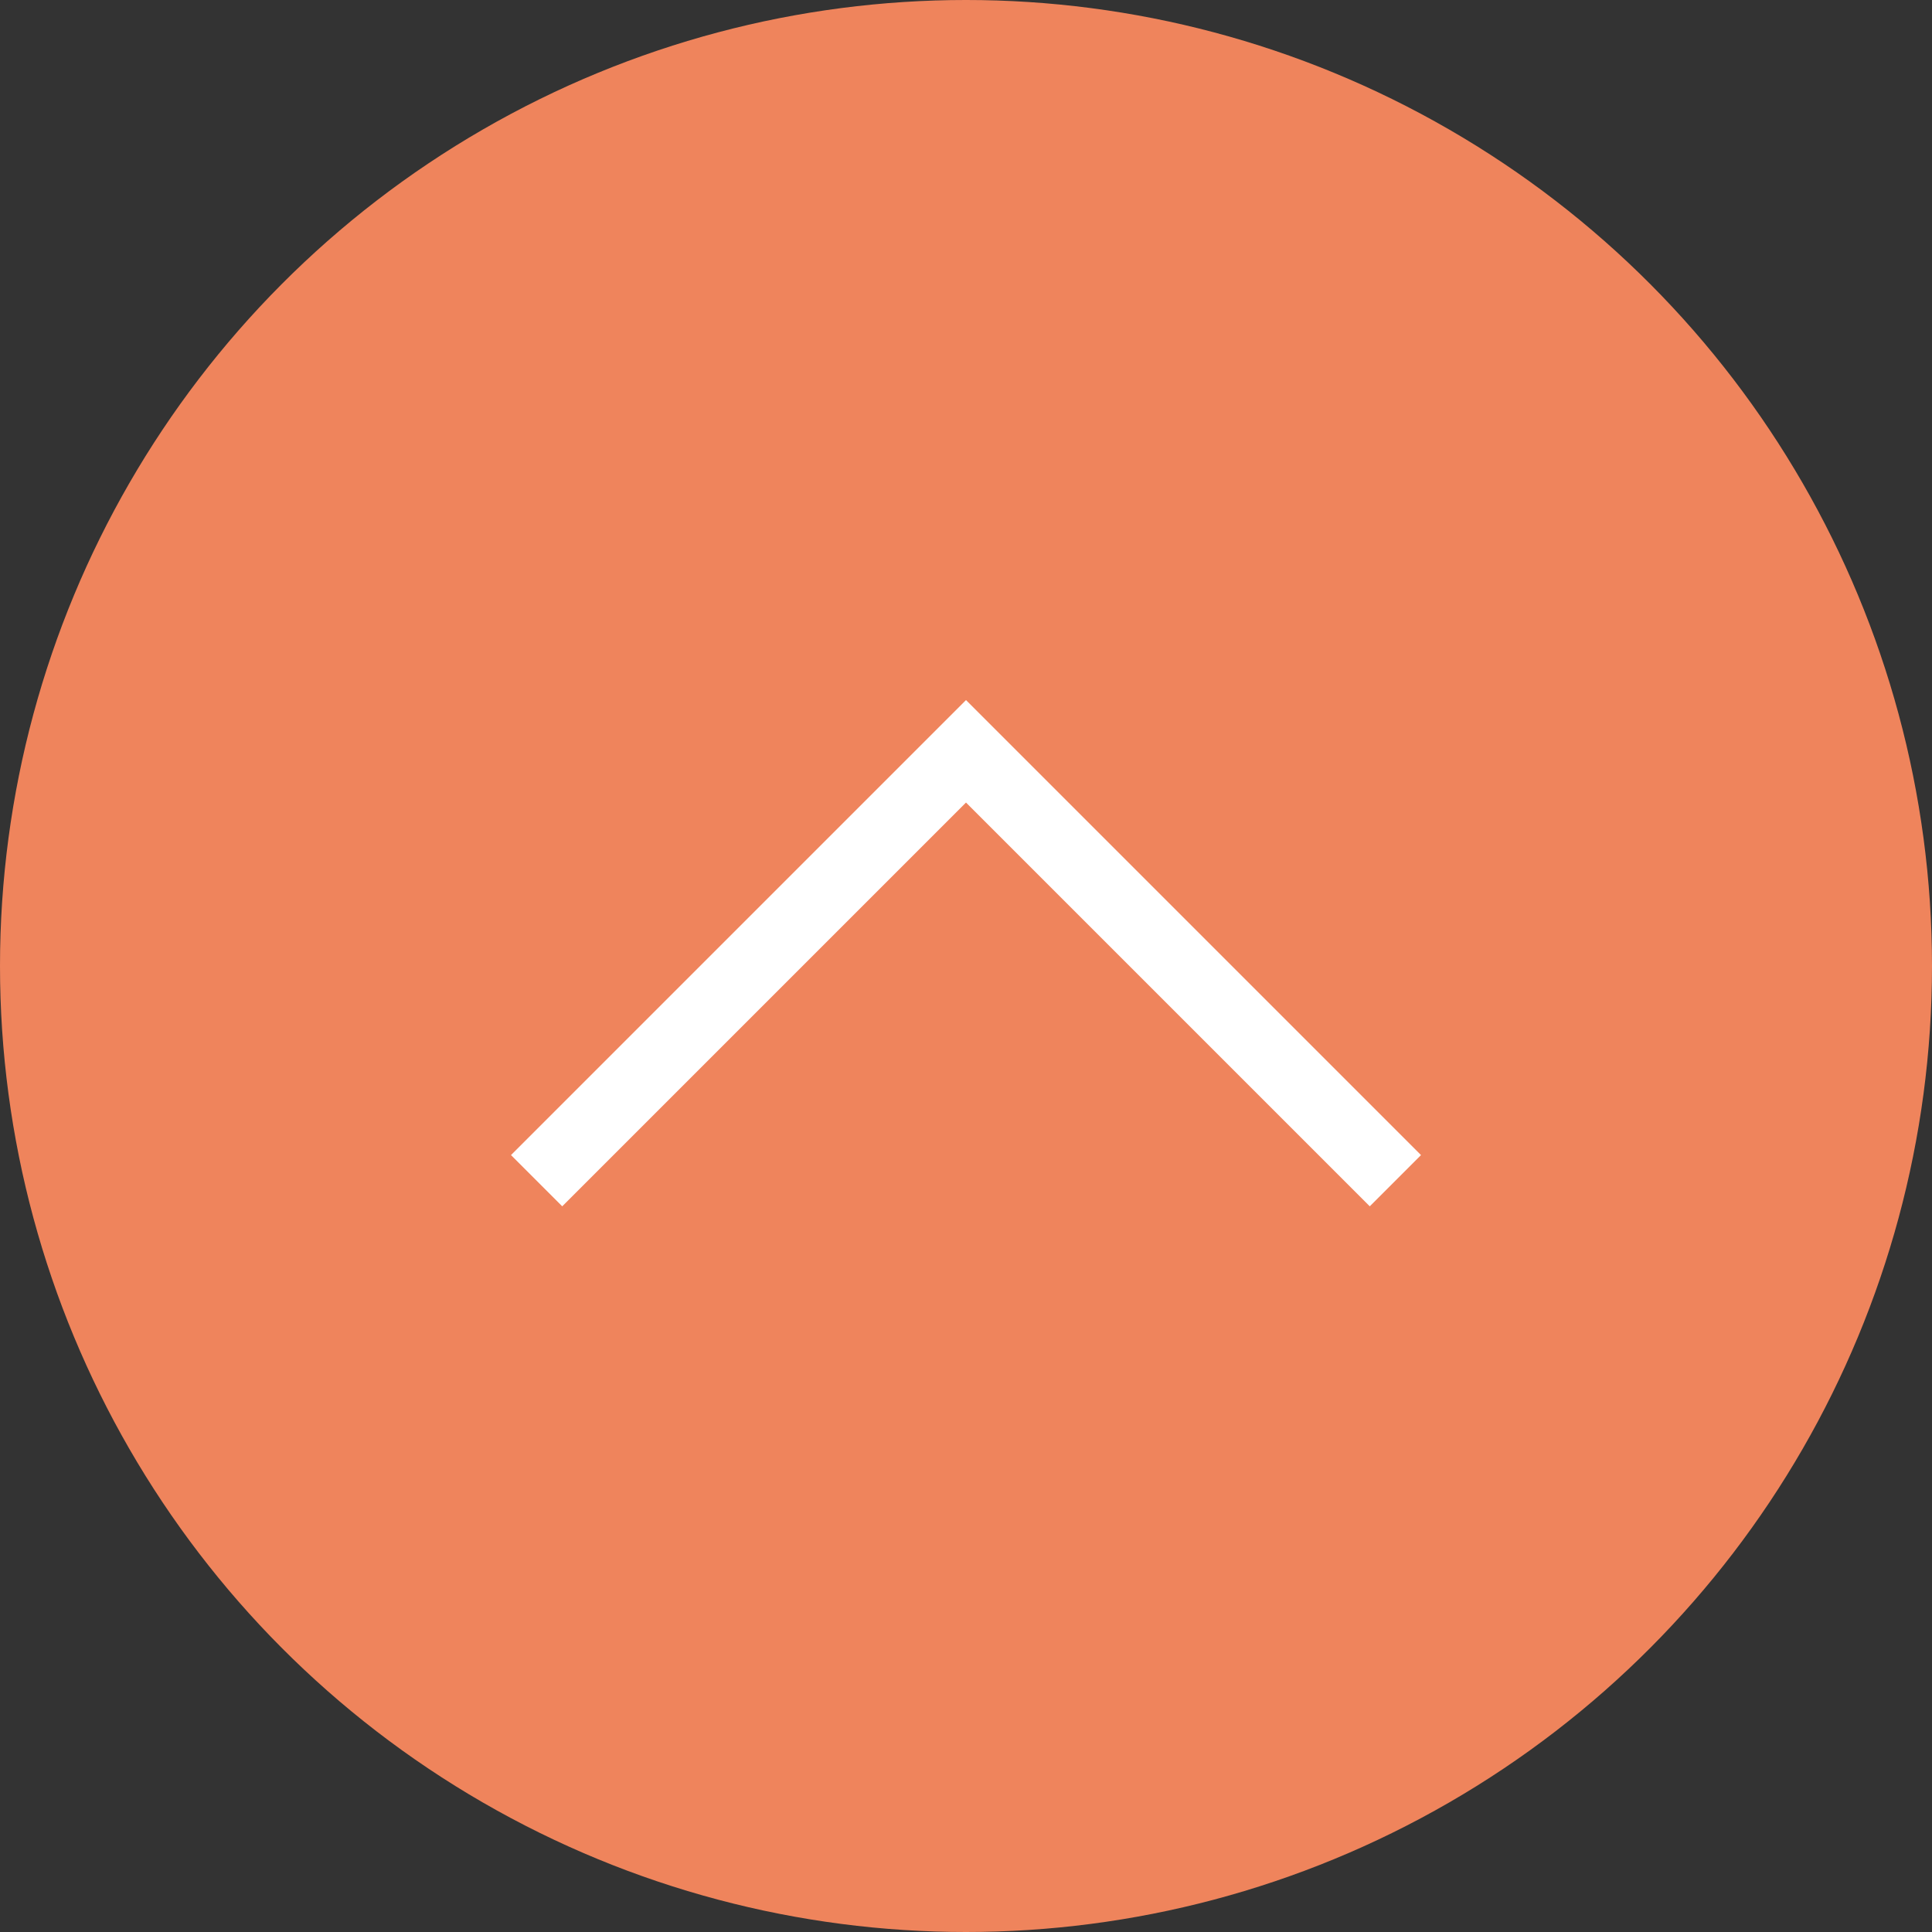
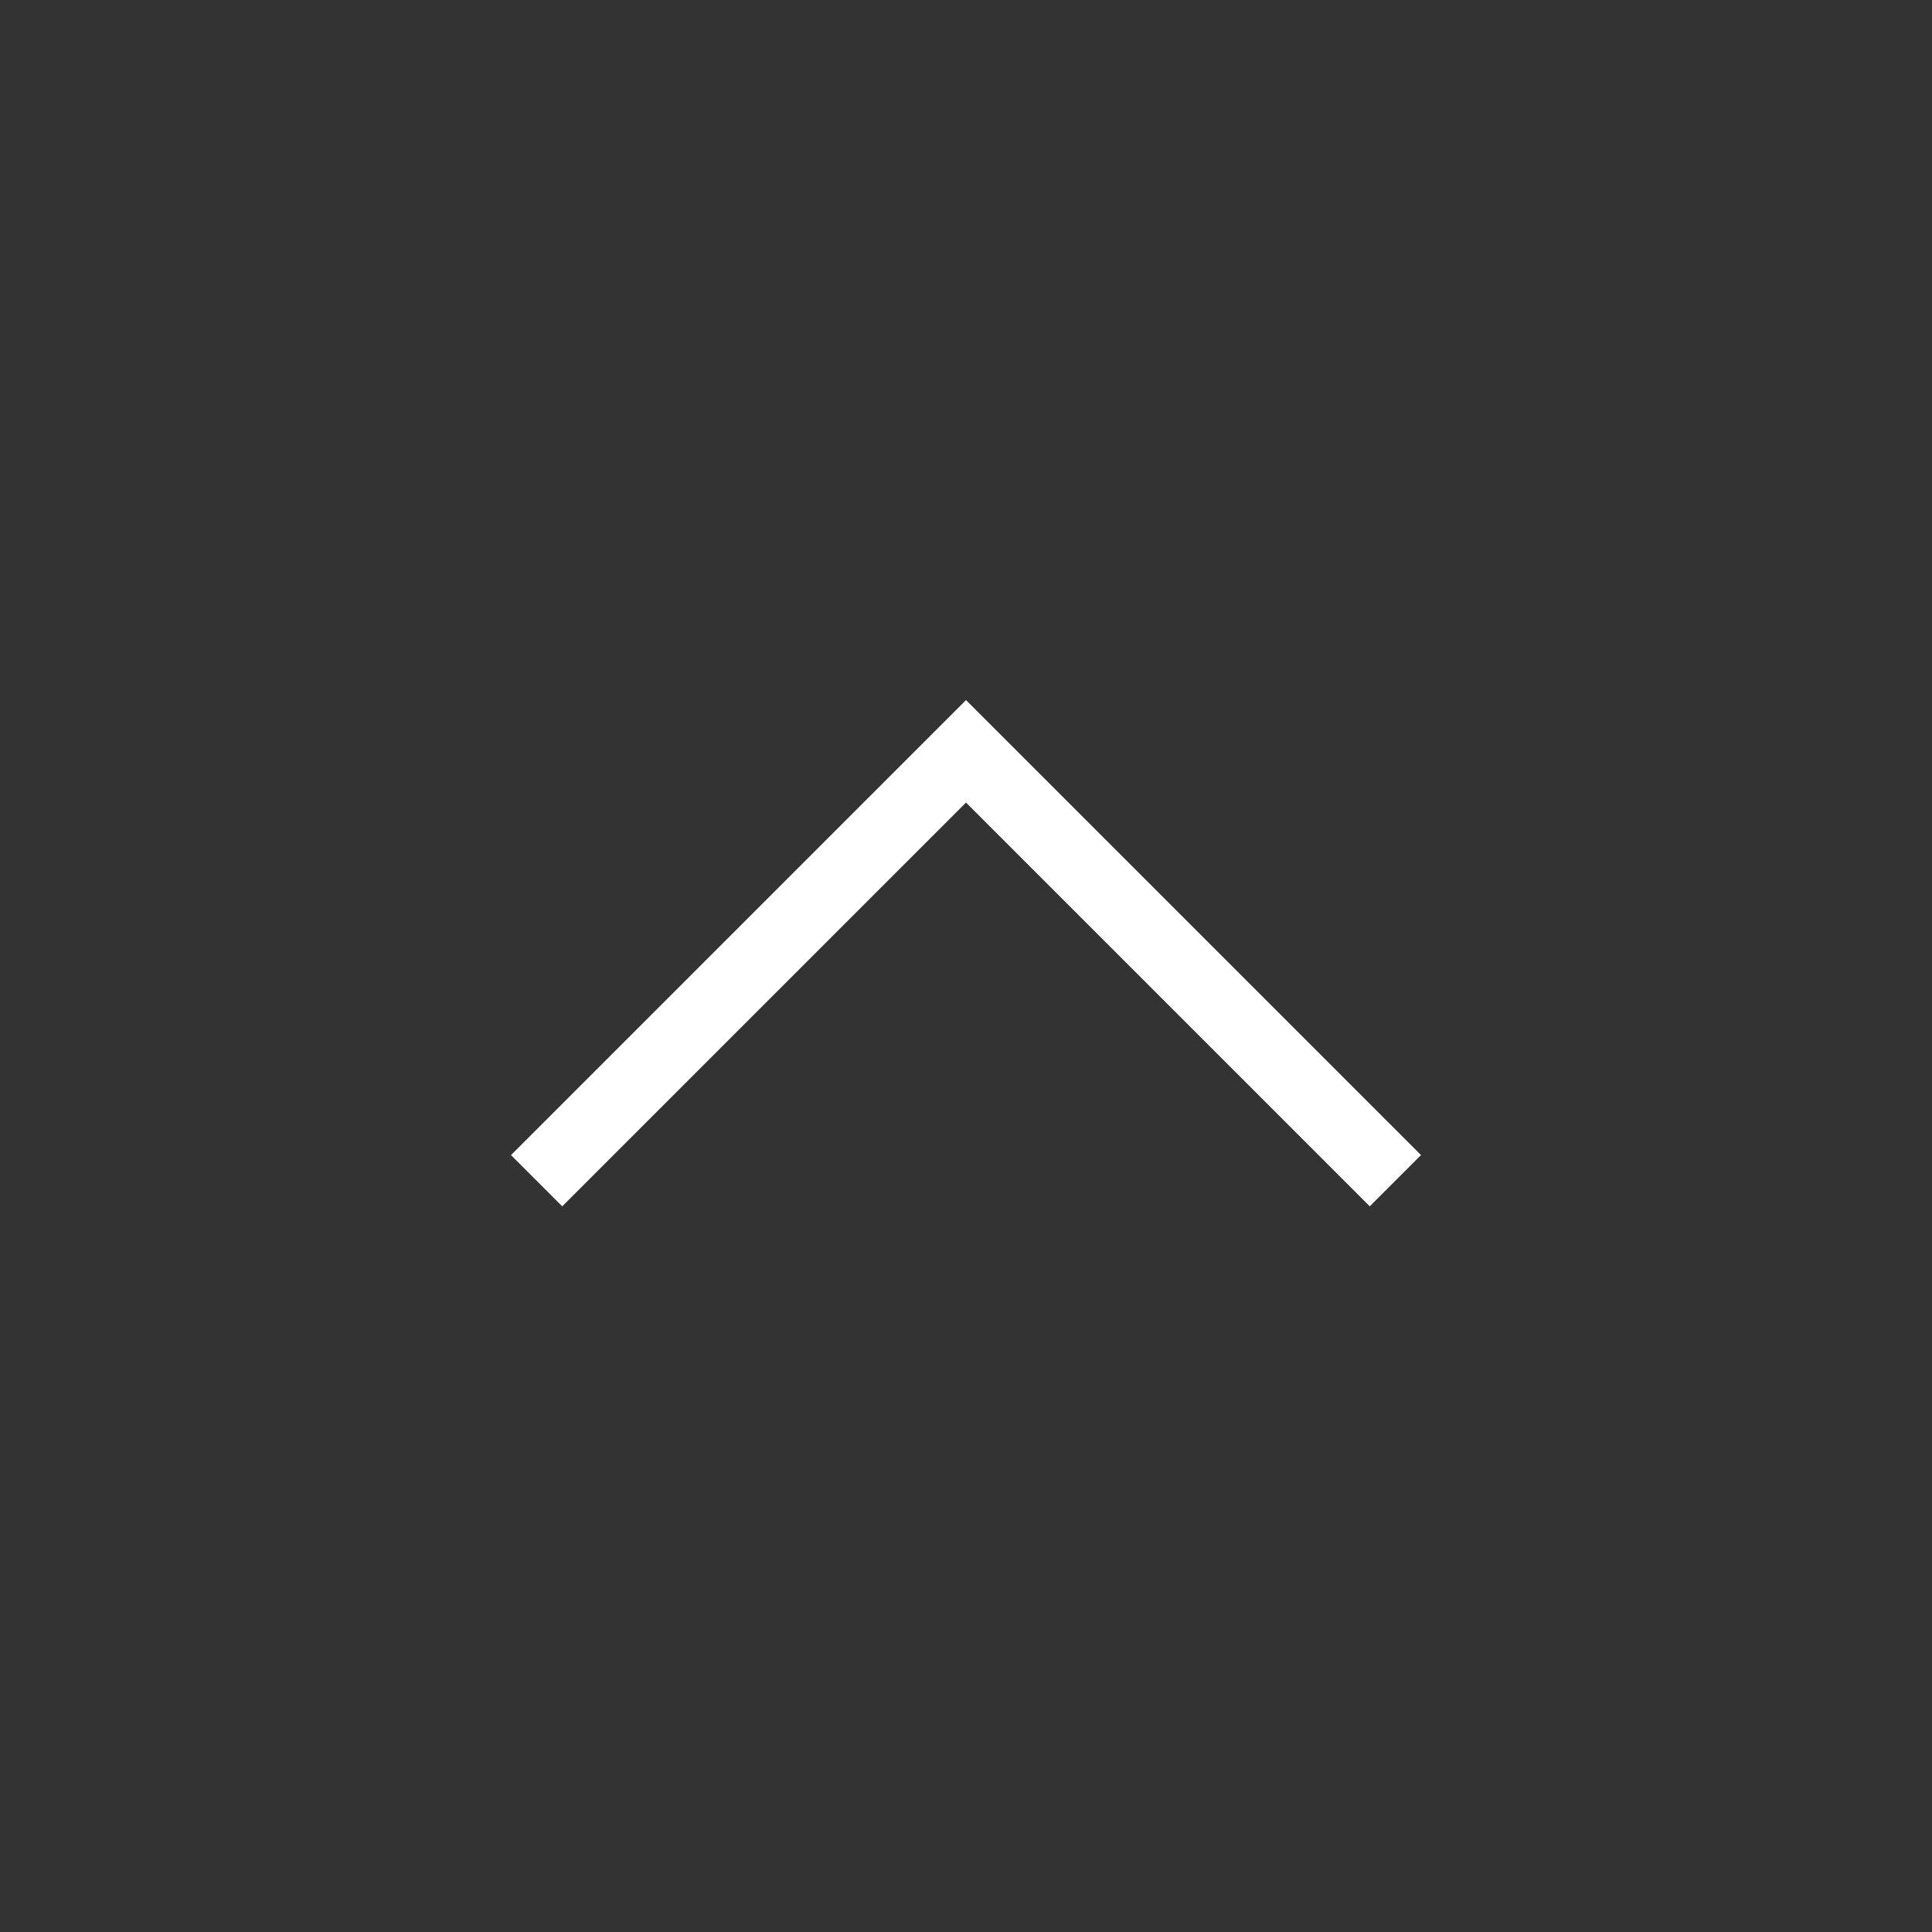
<svg xmlns="http://www.w3.org/2000/svg" data-name="Layer 2" viewBox="0 0 80 80">
  <rect x="0" y="0" width="80" height="80" fill="#333333" stroke="none" />
-   <circle cx="40" cy="40" r="40" fill="#ef845c" />
  <path fill="none" stroke="#fff" stroke-miterlimit="10" stroke-width="3" d="M22.22 48.89L40 31.11l17.78 17.78" />
</svg>